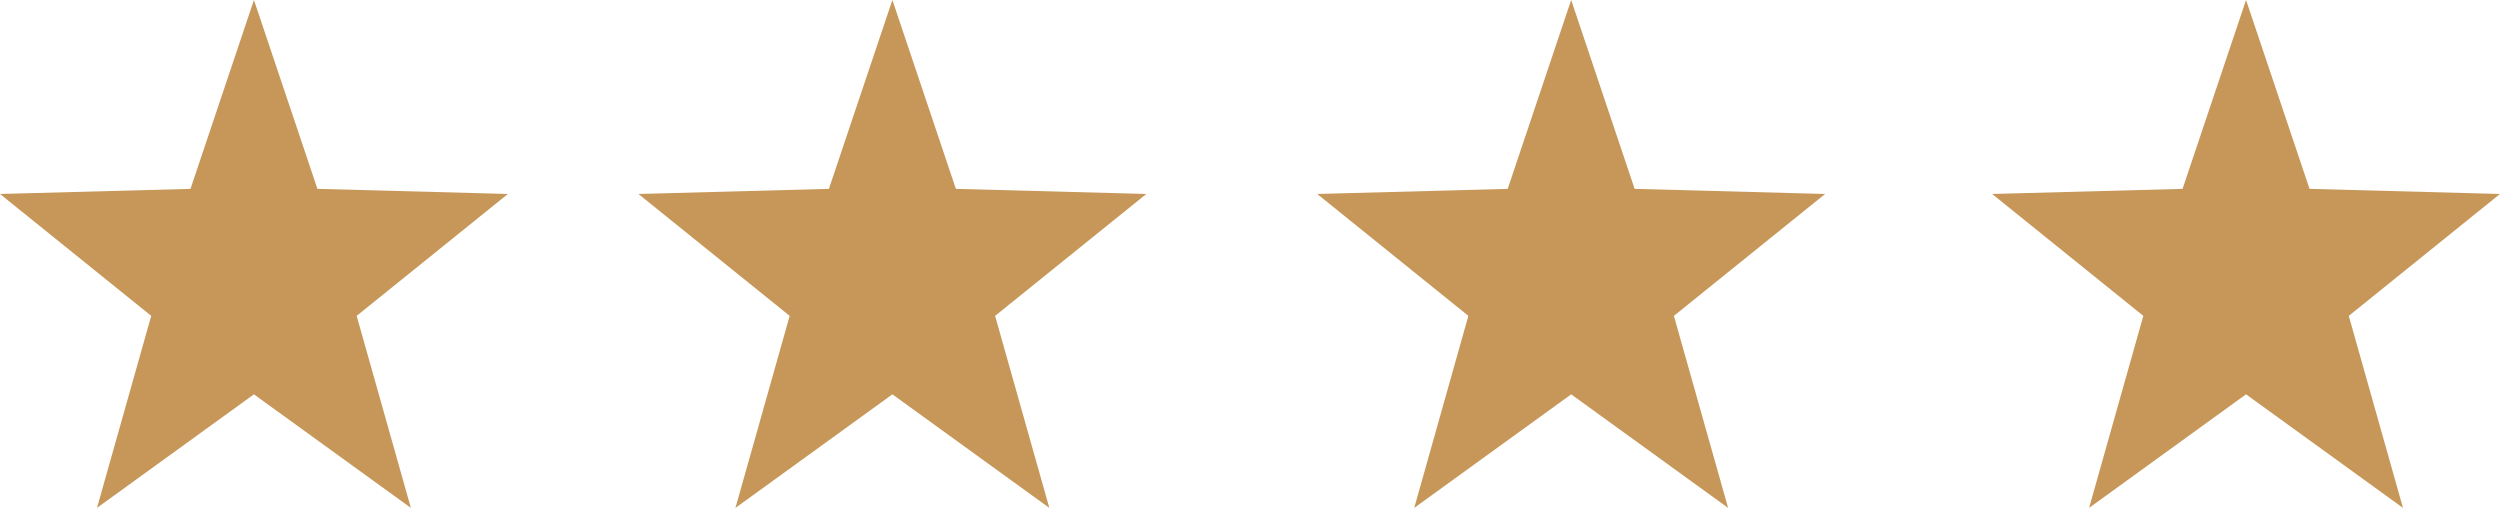
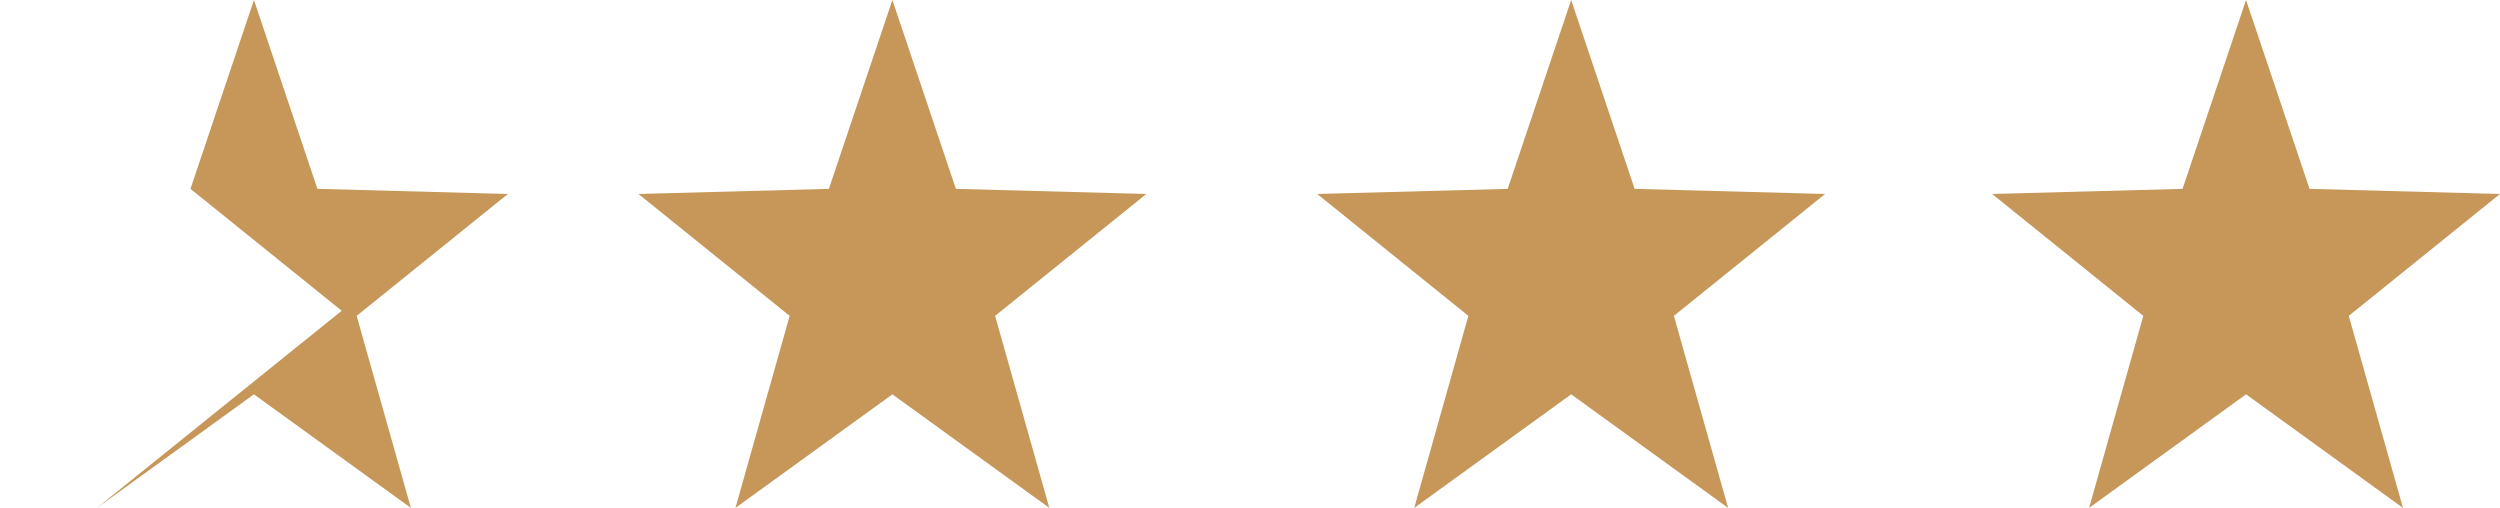
<svg xmlns="http://www.w3.org/2000/svg" width="146.932" height="29.852">
-   <path d="m14.925 0-3.73 11.1L0 11.4l8.888 7.164L5.7 29.85l9.224-6.674 9.224 6.674-3.186-11.286 8.889-7.164-11.195-.3Zm37.523 0-3.731 11.1-11.194.3 8.888 7.164-3.187 11.286 9.224-6.674 9.224 6.674-3.187-11.286 8.888-7.164-11.194-.3Zm39.894 0-3.731 11.1-11.195.3 8.884 7.164-3.182 11.286 9.224-6.674 9.224 6.674-3.187-11.286 8.888-7.164-11.195-.3Zm35.933 11.1-11.193.3 8.887 7.164-3.187 11.286 9.224-6.675 9.224 6.675-3.186-11.286 8.887-7.164-11.193-.3L132.006 0Z" fill="#c69758" />
+   <path d="m14.925 0-3.73 11.1l8.888 7.164L5.7 29.85l9.224-6.674 9.224 6.674-3.186-11.286 8.889-7.164-11.195-.3Zm37.523 0-3.731 11.1-11.194.3 8.888 7.164-3.187 11.286 9.224-6.674 9.224 6.674-3.187-11.286 8.888-7.164-11.194-.3Zm39.894 0-3.731 11.1-11.195.3 8.884 7.164-3.182 11.286 9.224-6.674 9.224 6.674-3.187-11.286 8.888-7.164-11.195-.3Zm35.933 11.1-11.193.3 8.887 7.164-3.187 11.286 9.224-6.675 9.224 6.675-3.186-11.286 8.887-7.164-11.193-.3L132.006 0Z" fill="#c69758" />
</svg>